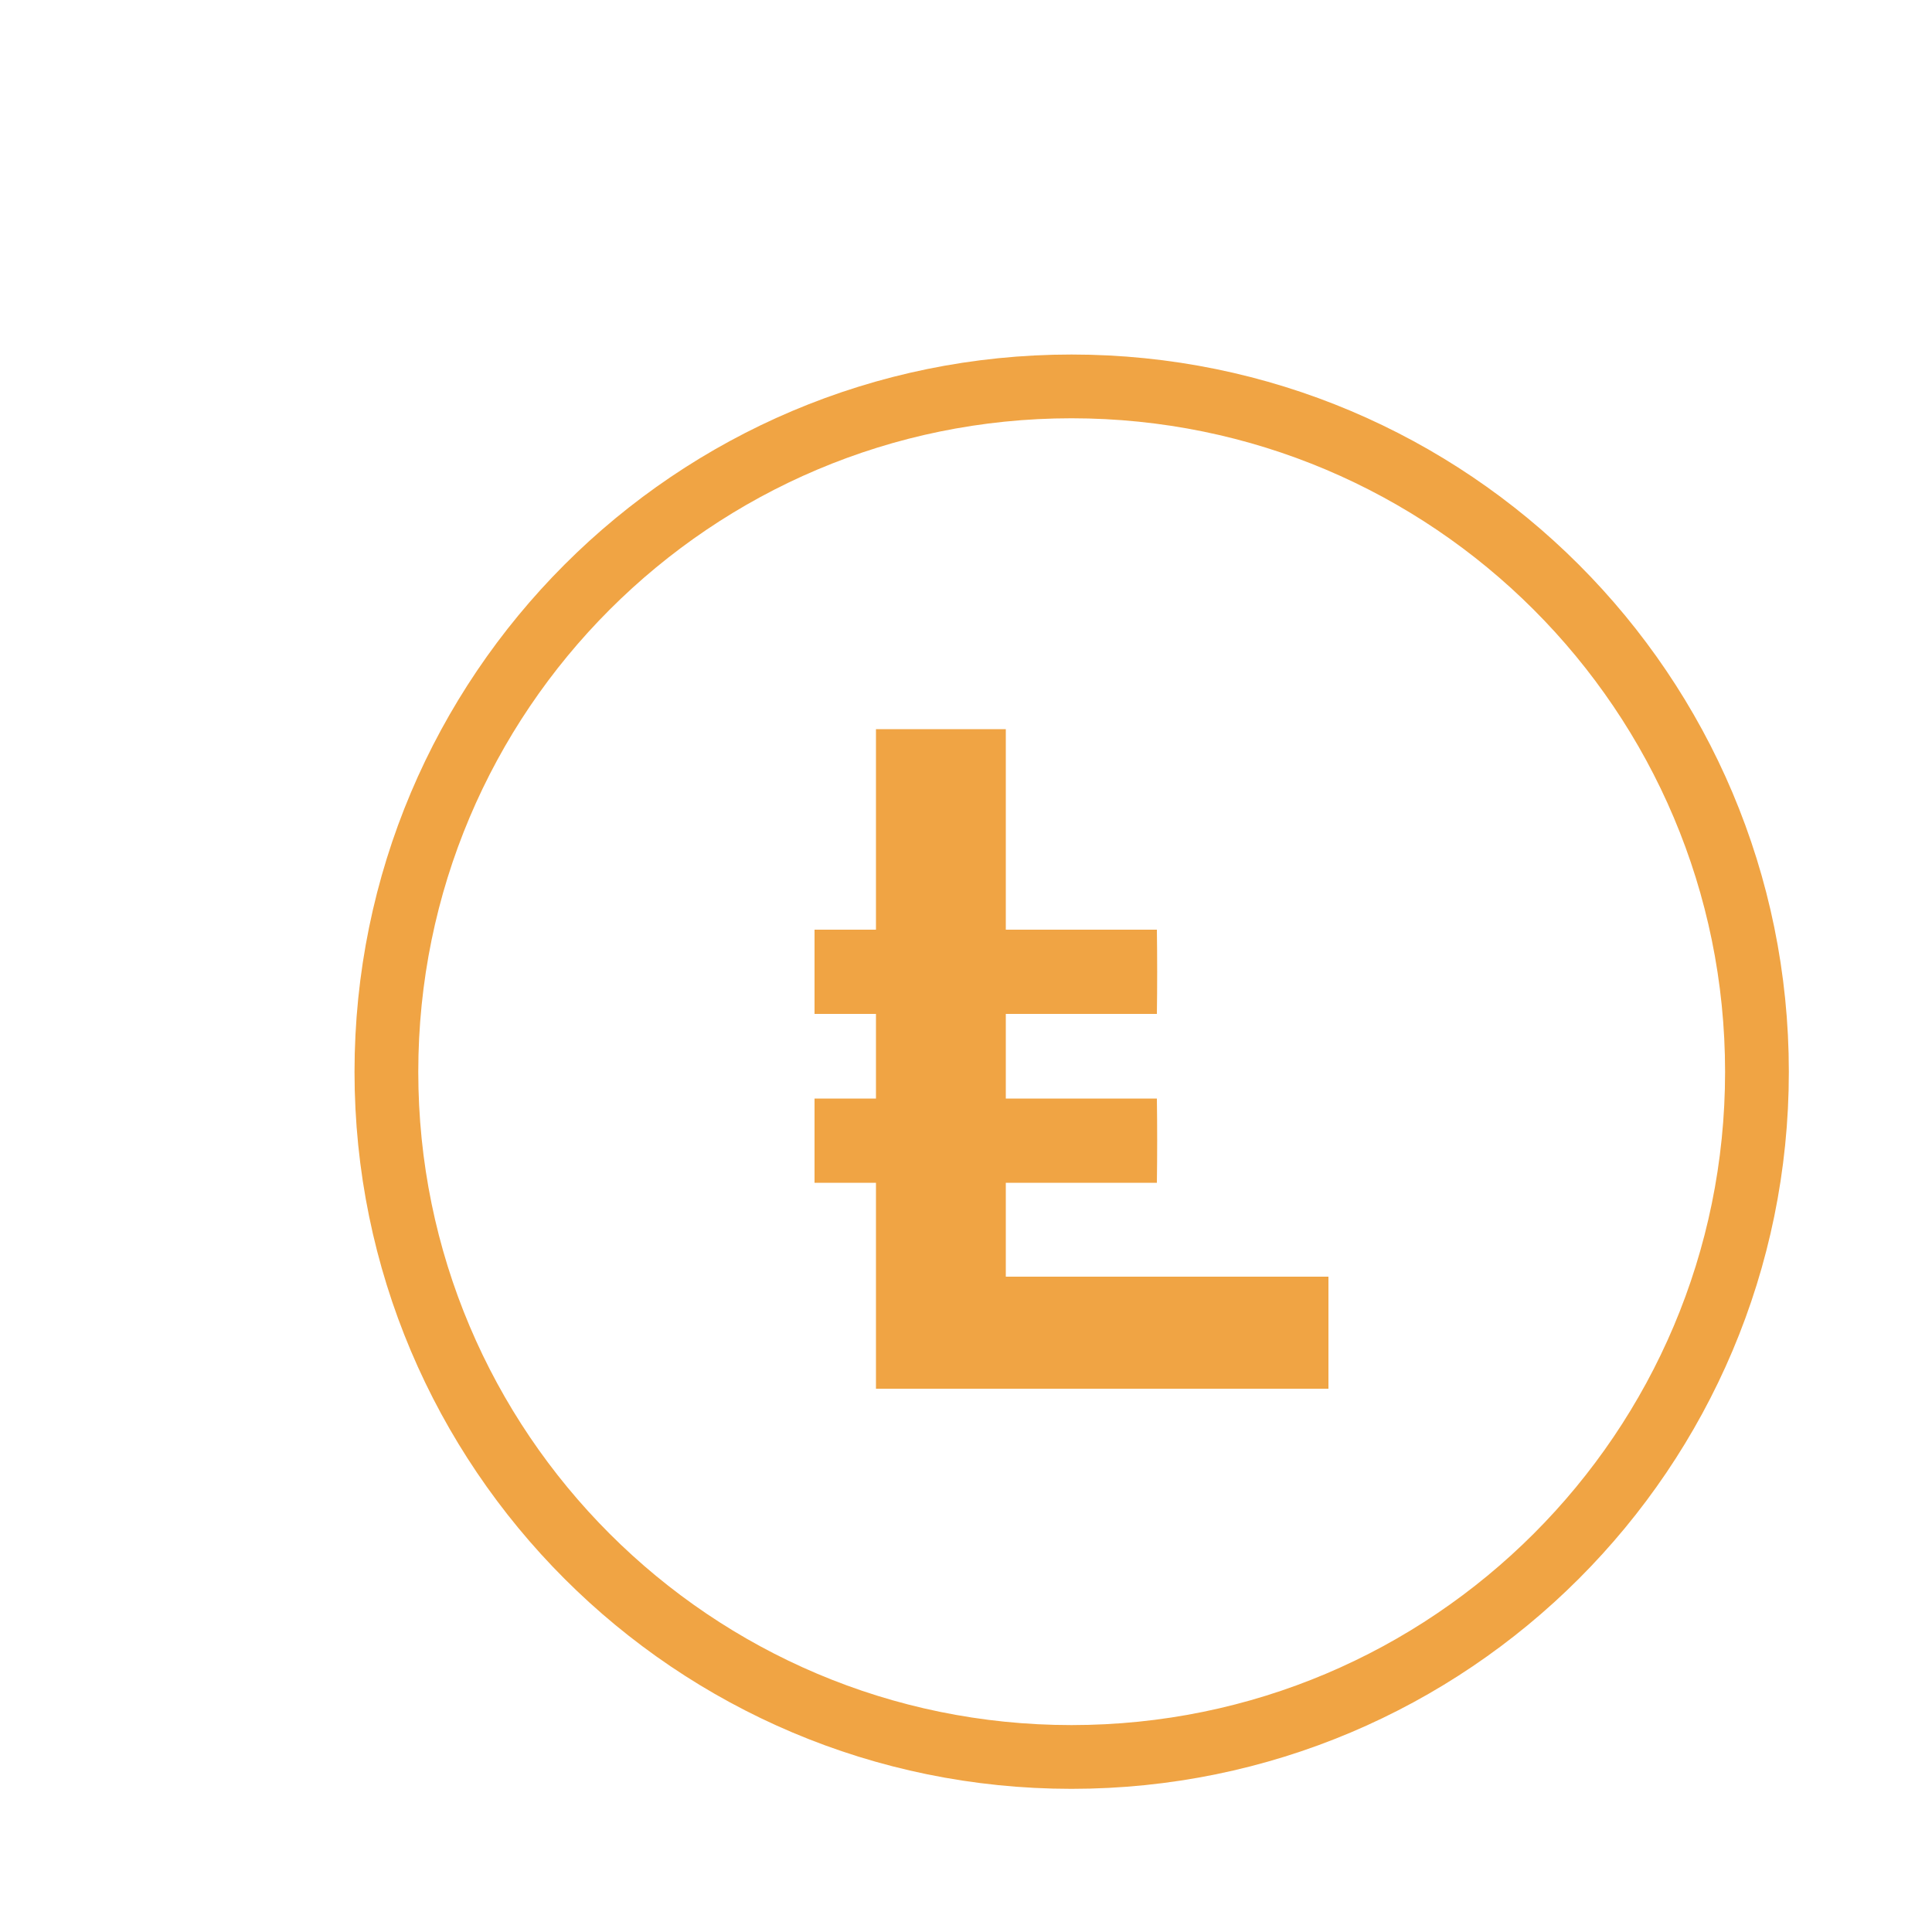
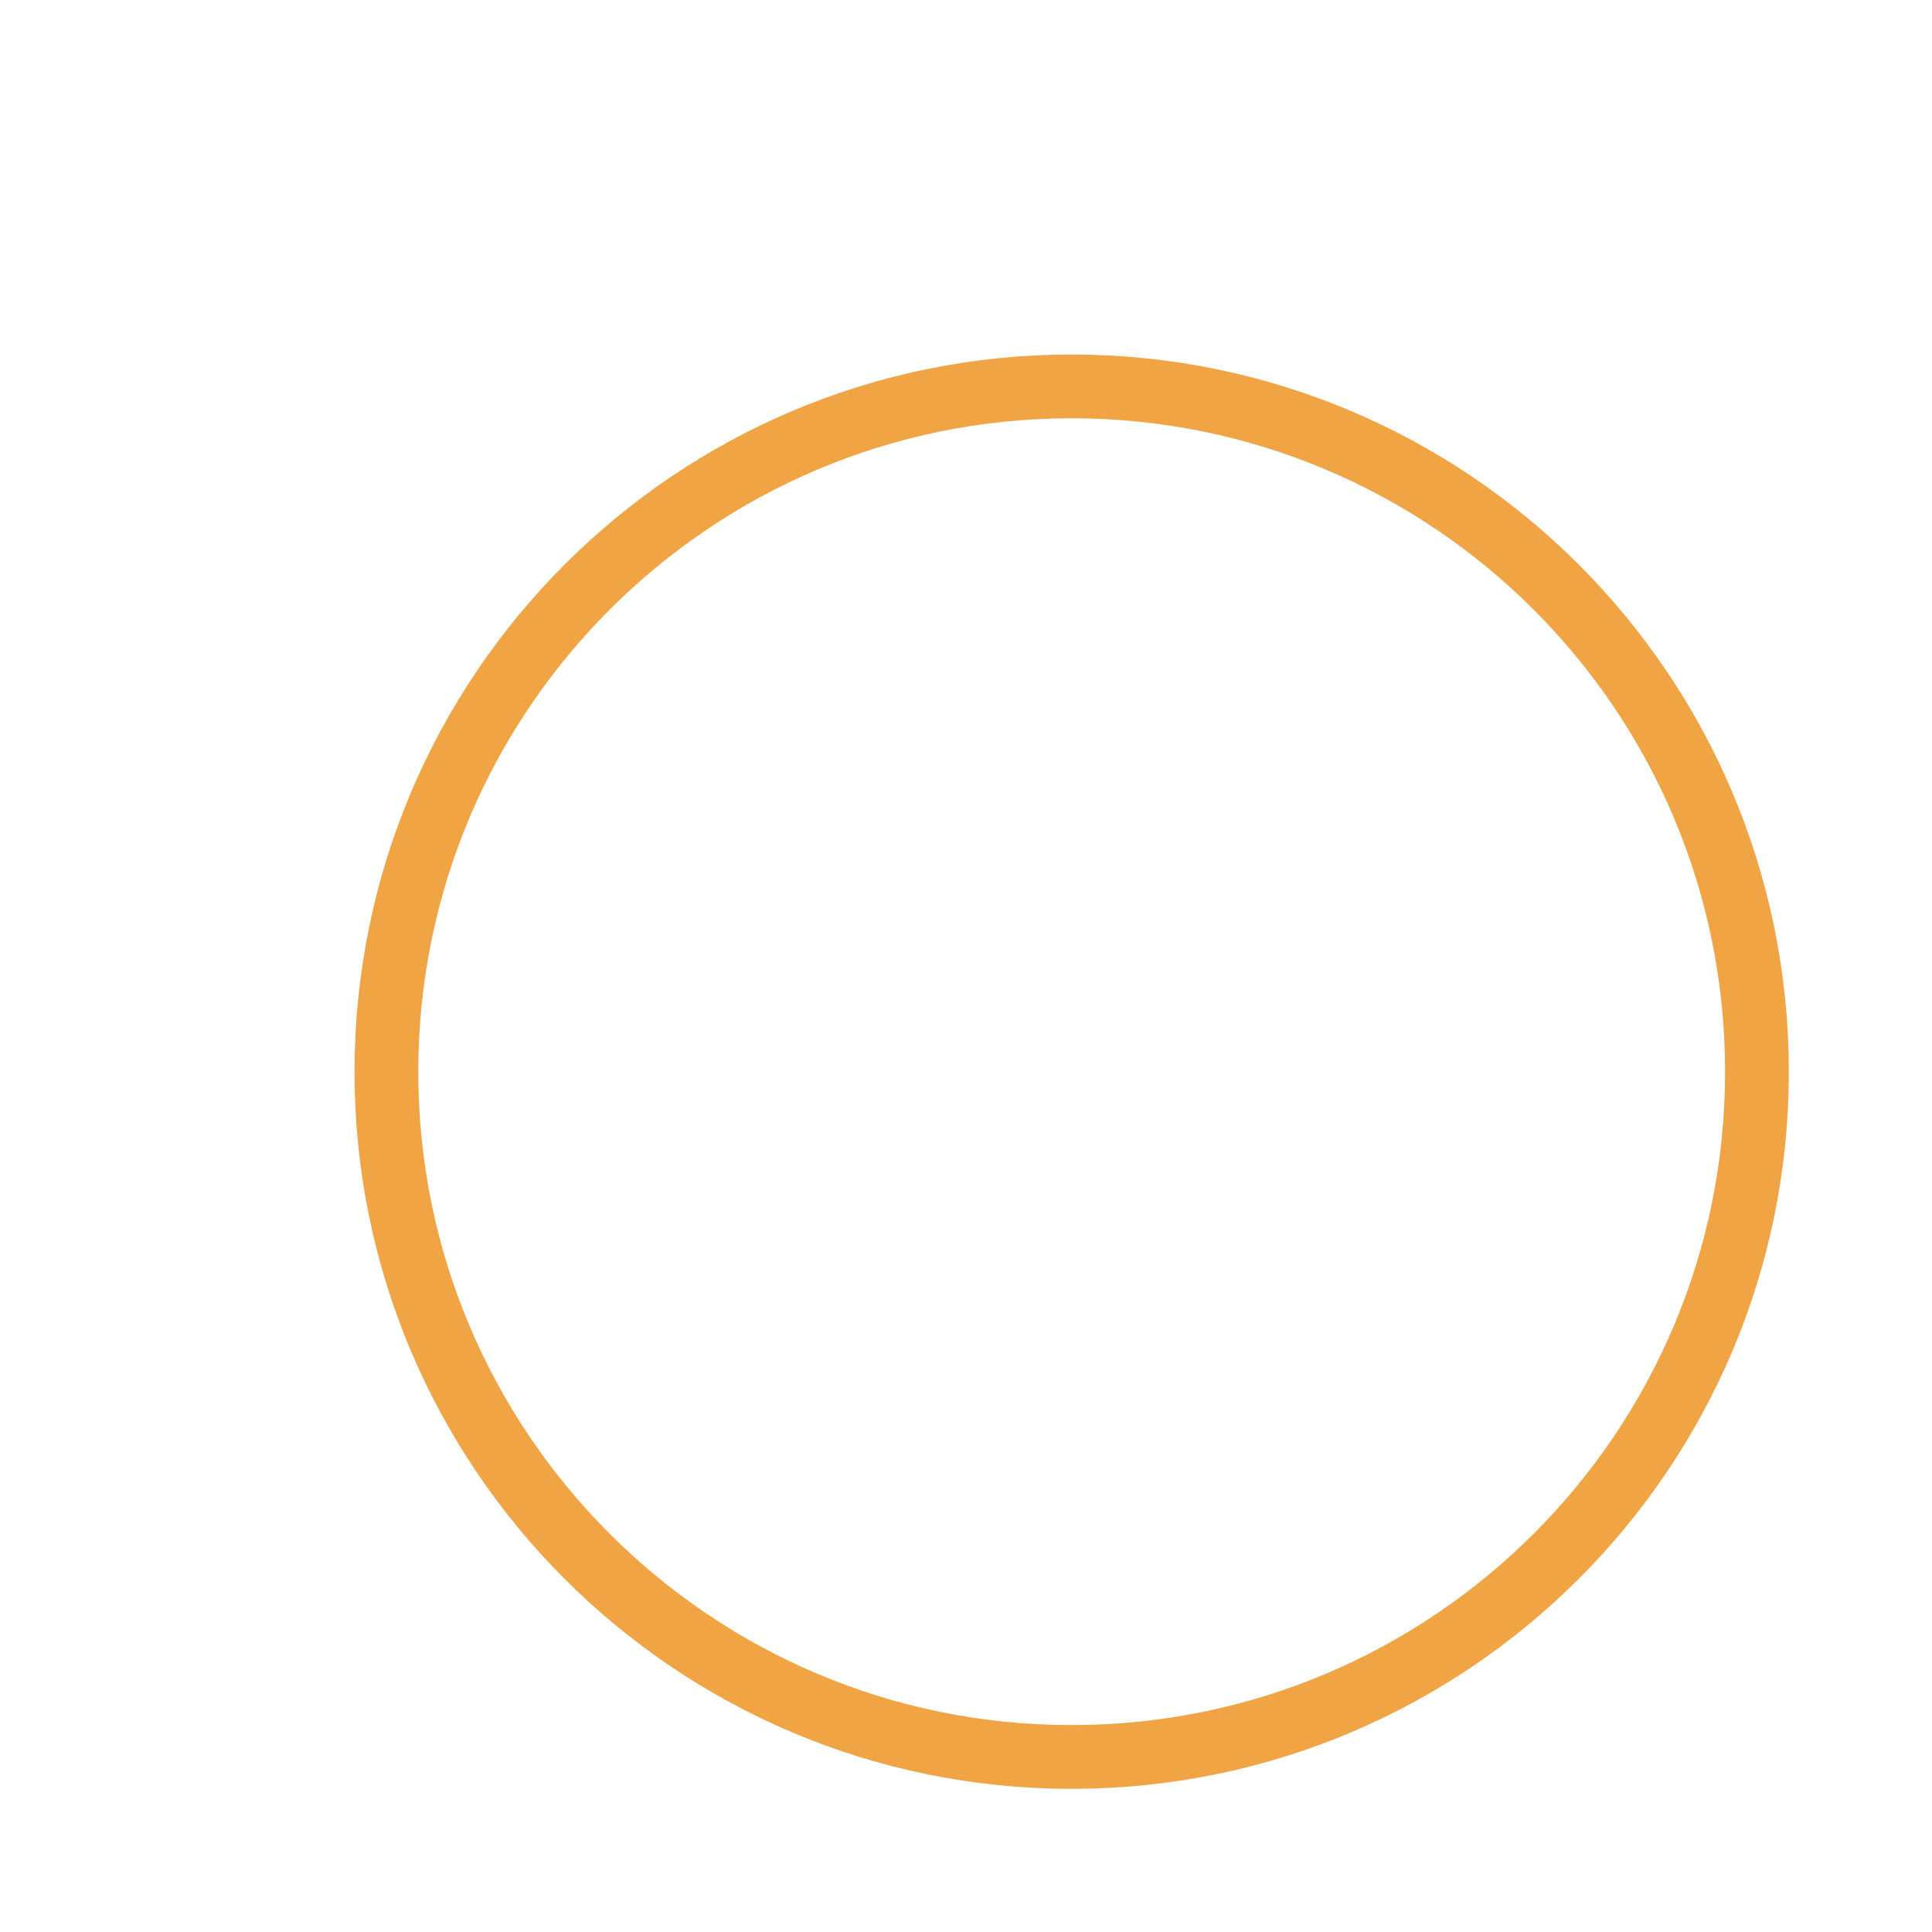
<svg xmlns="http://www.w3.org/2000/svg" fill="none" height="100%" overflow="visible" preserveAspectRatio="none" style="display: block;" viewBox="0 0 5 5" width="100%">
  <g id="Ekran-Resmi-2016-11-08-20">
    <g id="#000000ff">
      <path clip-rule="evenodd" d="M2.773 4.547C3.753 4.547 4.547 3.753 4.547 2.774C4.547 1.794 3.753 1 2.773 1C1.794 1 1 1.794 1 2.774C1 3.753 1.794 4.547 2.773 4.547Z" fill-rule="evenodd" id="Oval" stroke="#F0A444" stroke-width="0.165" />
-       <path clip-rule="evenodd" d="M2.267 1.887C2.379 1.887 2.491 1.887 2.603 1.887C2.603 2.06 2.603 2.233 2.603 2.406C2.734 2.406 2.864 2.406 2.994 2.406C2.995 2.479 2.995 2.552 2.994 2.624C2.864 2.624 2.734 2.624 2.603 2.624C2.603 2.697 2.603 2.77 2.603 2.843C2.734 2.843 2.864 2.843 2.994 2.843C2.995 2.916 2.995 2.988 2.994 3.061C2.864 3.061 2.734 3.061 2.603 3.061C2.603 3.142 2.603 3.223 2.603 3.304C2.881 3.304 3.16 3.304 3.438 3.304C3.438 3.401 3.438 3.498 3.438 3.594C3.048 3.594 2.657 3.594 2.267 3.594C2.267 3.417 2.267 3.239 2.267 3.061C2.214 3.061 2.161 3.061 2.108 3.061C2.108 2.988 2.108 2.916 2.108 2.843C2.161 2.843 2.214 2.843 2.267 2.843C2.267 2.77 2.267 2.697 2.267 2.624C2.214 2.624 2.161 2.624 2.108 2.624C2.108 2.552 2.108 2.479 2.108 2.406C2.161 2.406 2.214 2.406 2.267 2.406C2.267 2.233 2.267 2.06 2.267 1.887Z" fill="#F0A444" fill-rule="evenodd" id="Path" />
    </g>
  </g>
</svg>